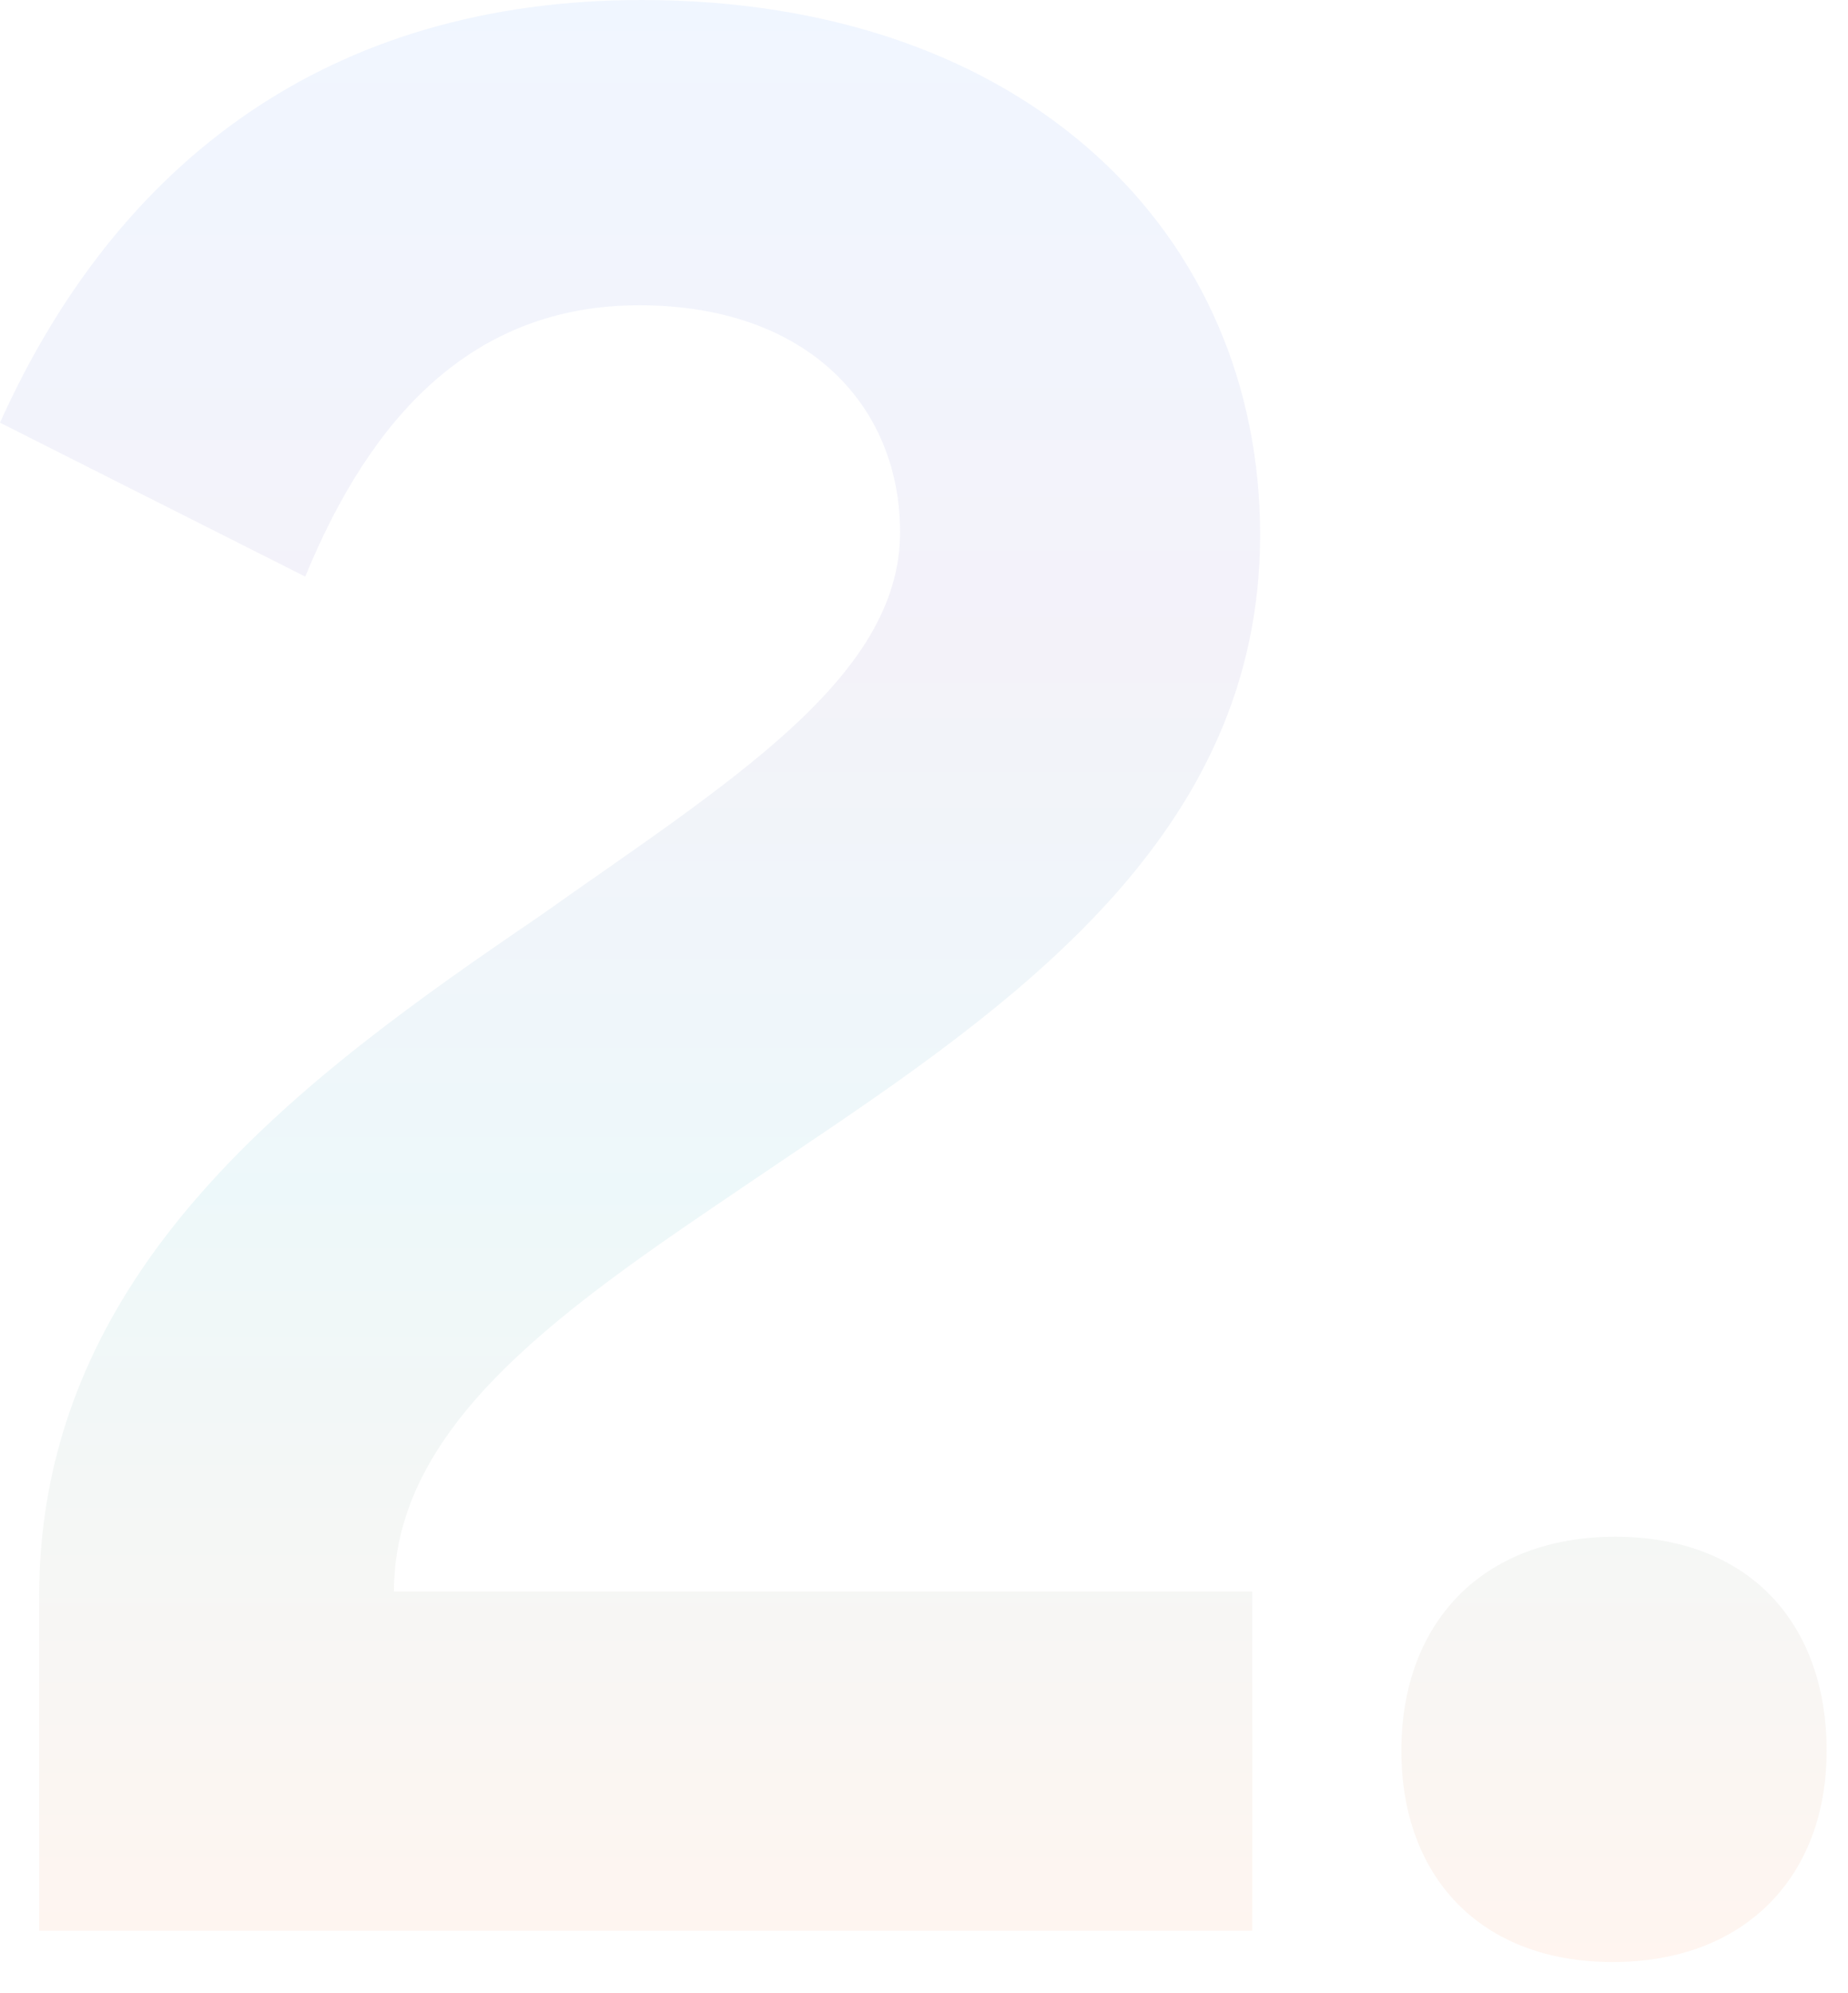
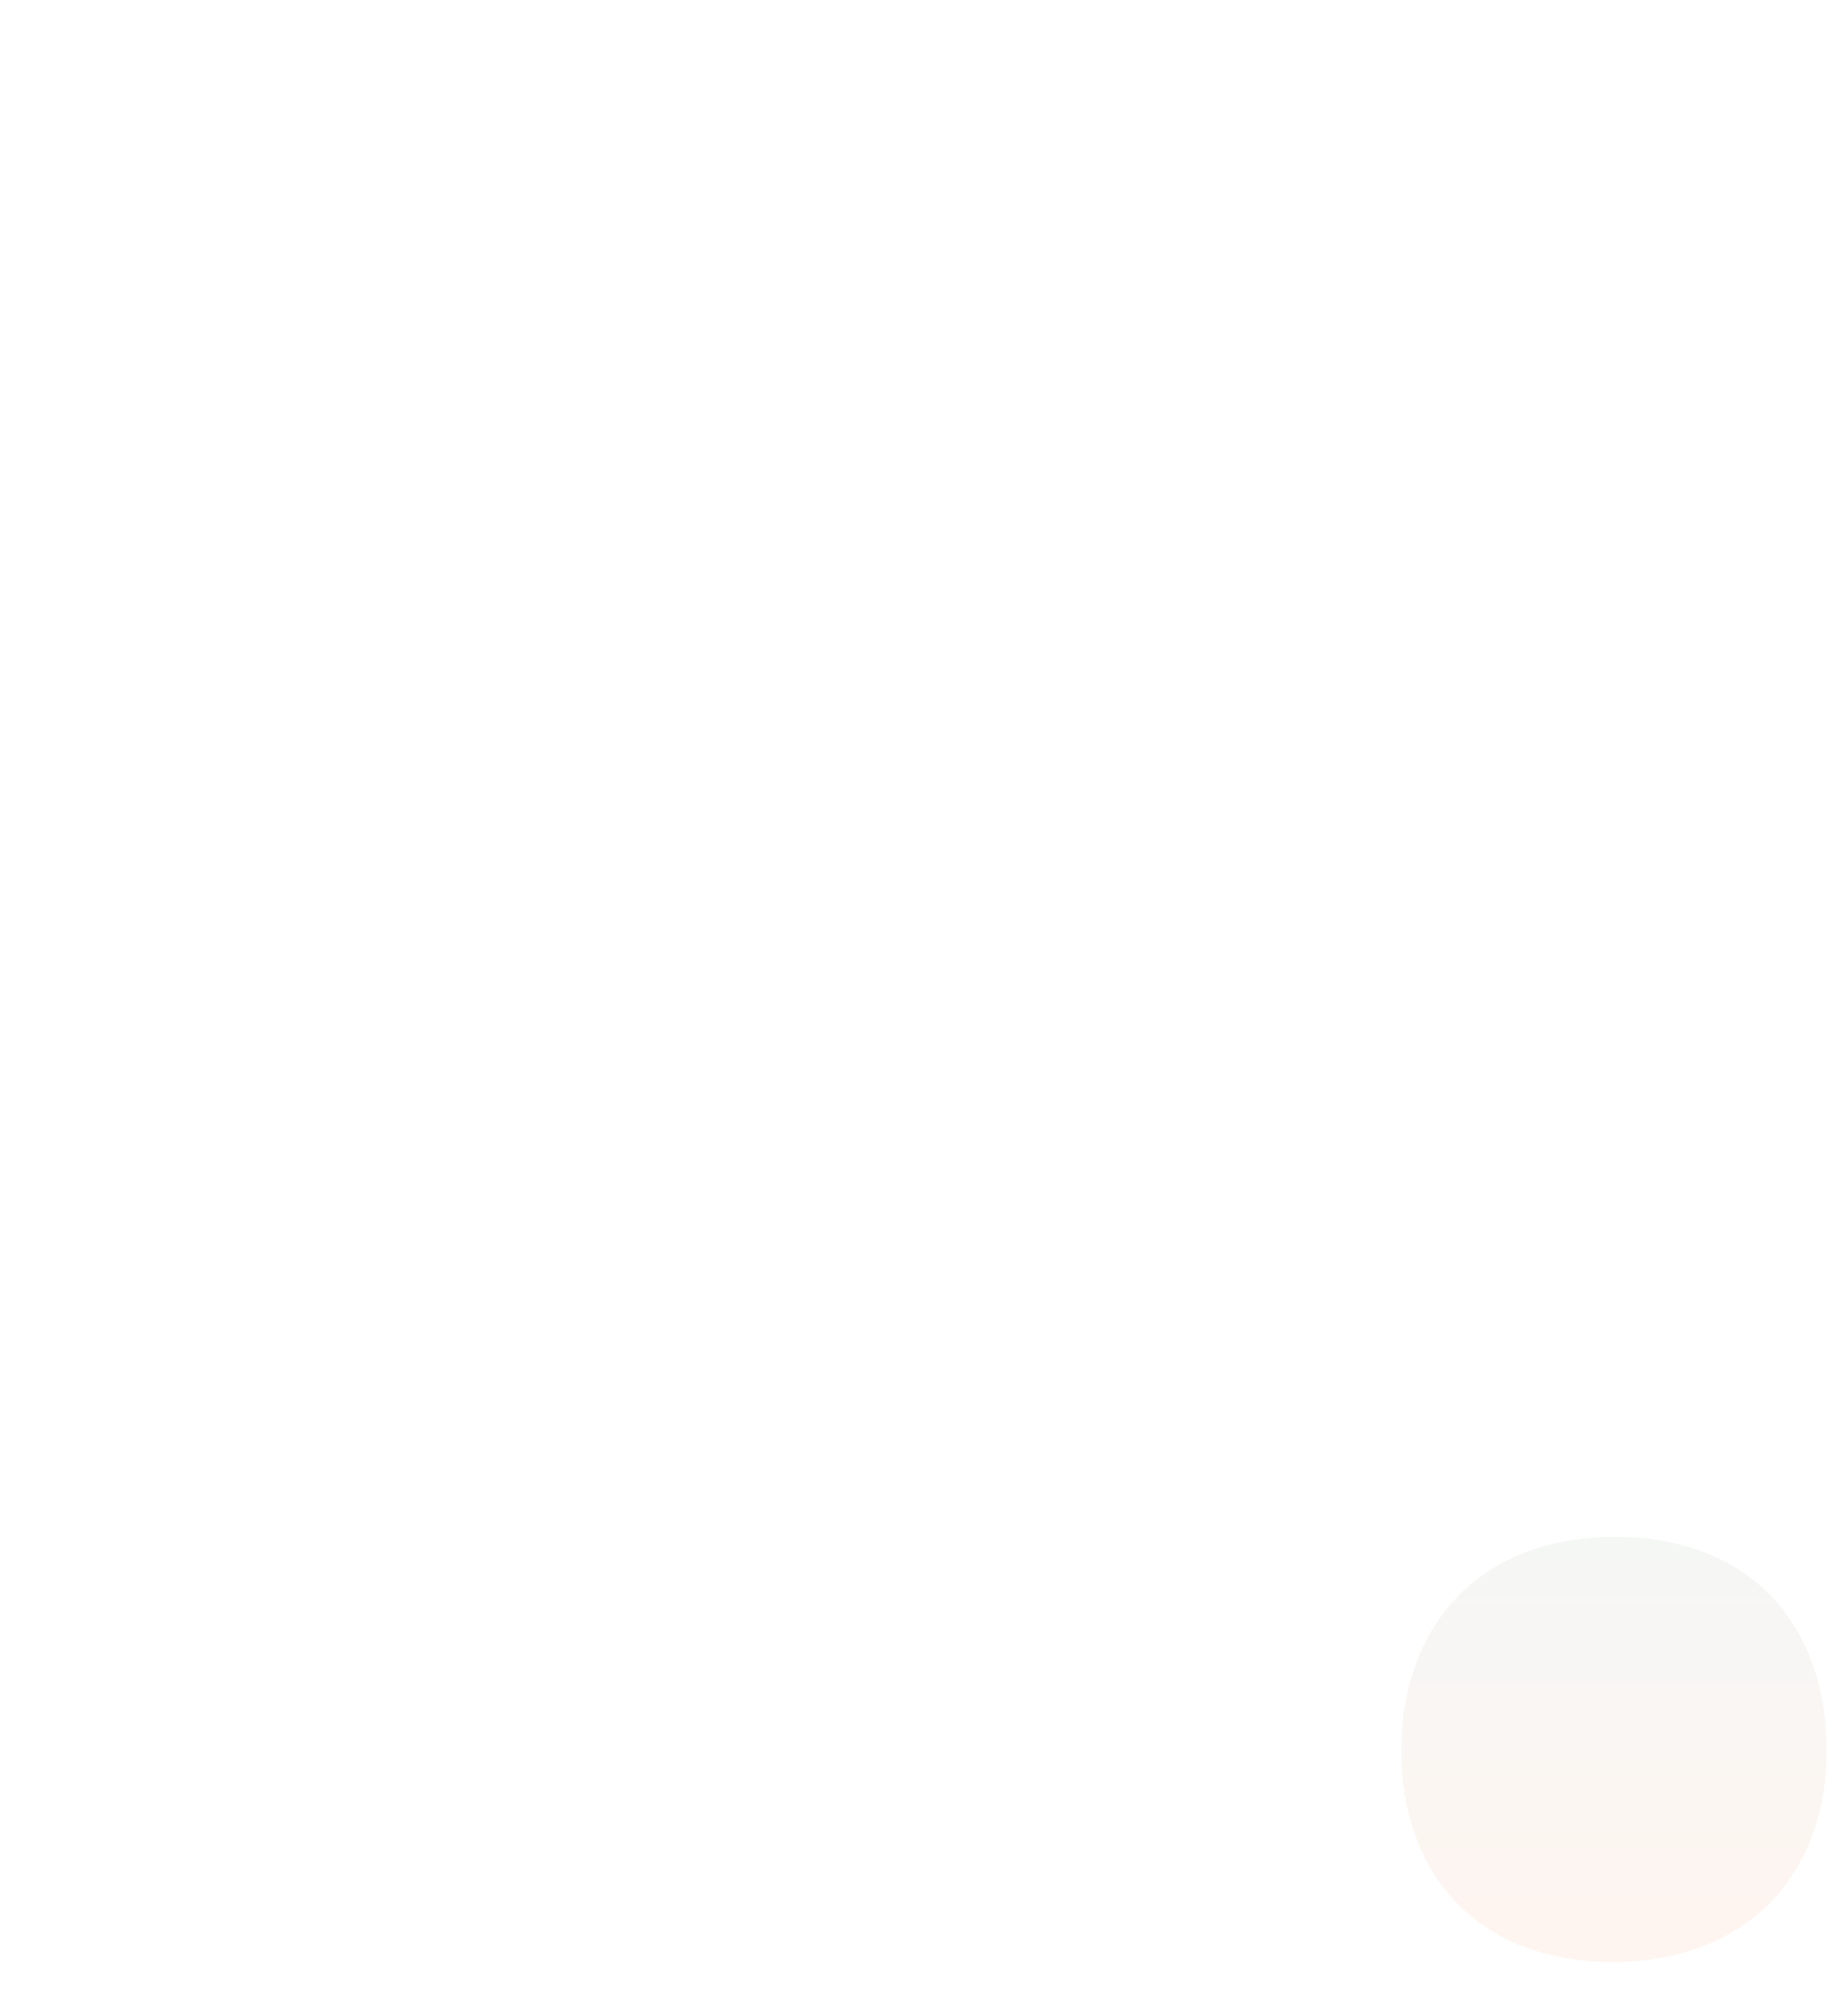
<svg xmlns="http://www.w3.org/2000/svg" width="51" height="55" viewBox="0 0 51 55" fill="none">
  <g opacity="0.1">
-     <path d="M1.08 53.28H34.56V43.92H10.872C10.872 38.952 16.272 35.64 21.672 31.968C28.008 27.72 34.776 23.04 34.776 14.76C34.776 6.48 28.368 0 17.712 0C9.072 0 3.24 4.464 0 11.664L8.424 15.912C10.224 11.52 13.032 8.424 17.64 8.424C22.32 8.424 24.84 11.232 24.84 14.688C24.84 18.72 20.088 21.6 14.904 25.272C8.352 29.736 1.08 34.992 1.08 44.064V53.28Z" fill="url(#paint0_linear)" />
    <path d="M38.674 48.312C38.674 51.768 40.834 54.144 44.506 54.144C48.178 54.144 50.41 51.768 50.41 48.312C50.41 44.784 48.25 42.408 44.578 42.408C40.906 42.408 38.674 44.784 38.674 48.312Z" fill="url(#paint1_linear)" />
  </g>
  <defs>
    <linearGradient id="paint0_linear" x1="25.205" y1="0" x2="25.205" y2="54.144" gradientUnits="userSpaceOnUse">
      <stop stop-color="#6AA4FF" />
      <stop offset="0.323" stop-color="#897AC5" />
      <stop offset="0.609" stop-color="#4AB9C9" />
      <stop offset="1" stop-color="#FE9A65" />
    </linearGradient>
    <linearGradient id="paint1_linear" x1="25.205" y1="0" x2="25.205" y2="54.144" gradientUnits="userSpaceOnUse">
      <stop stop-color="#6AA4FF" />
      <stop offset="0.323" stop-color="#897AC5" />
      <stop offset="0.609" stop-color="#4AB9C9" />
      <stop offset="1" stop-color="#FE9A65" />
    </linearGradient>
  </defs>
</svg>